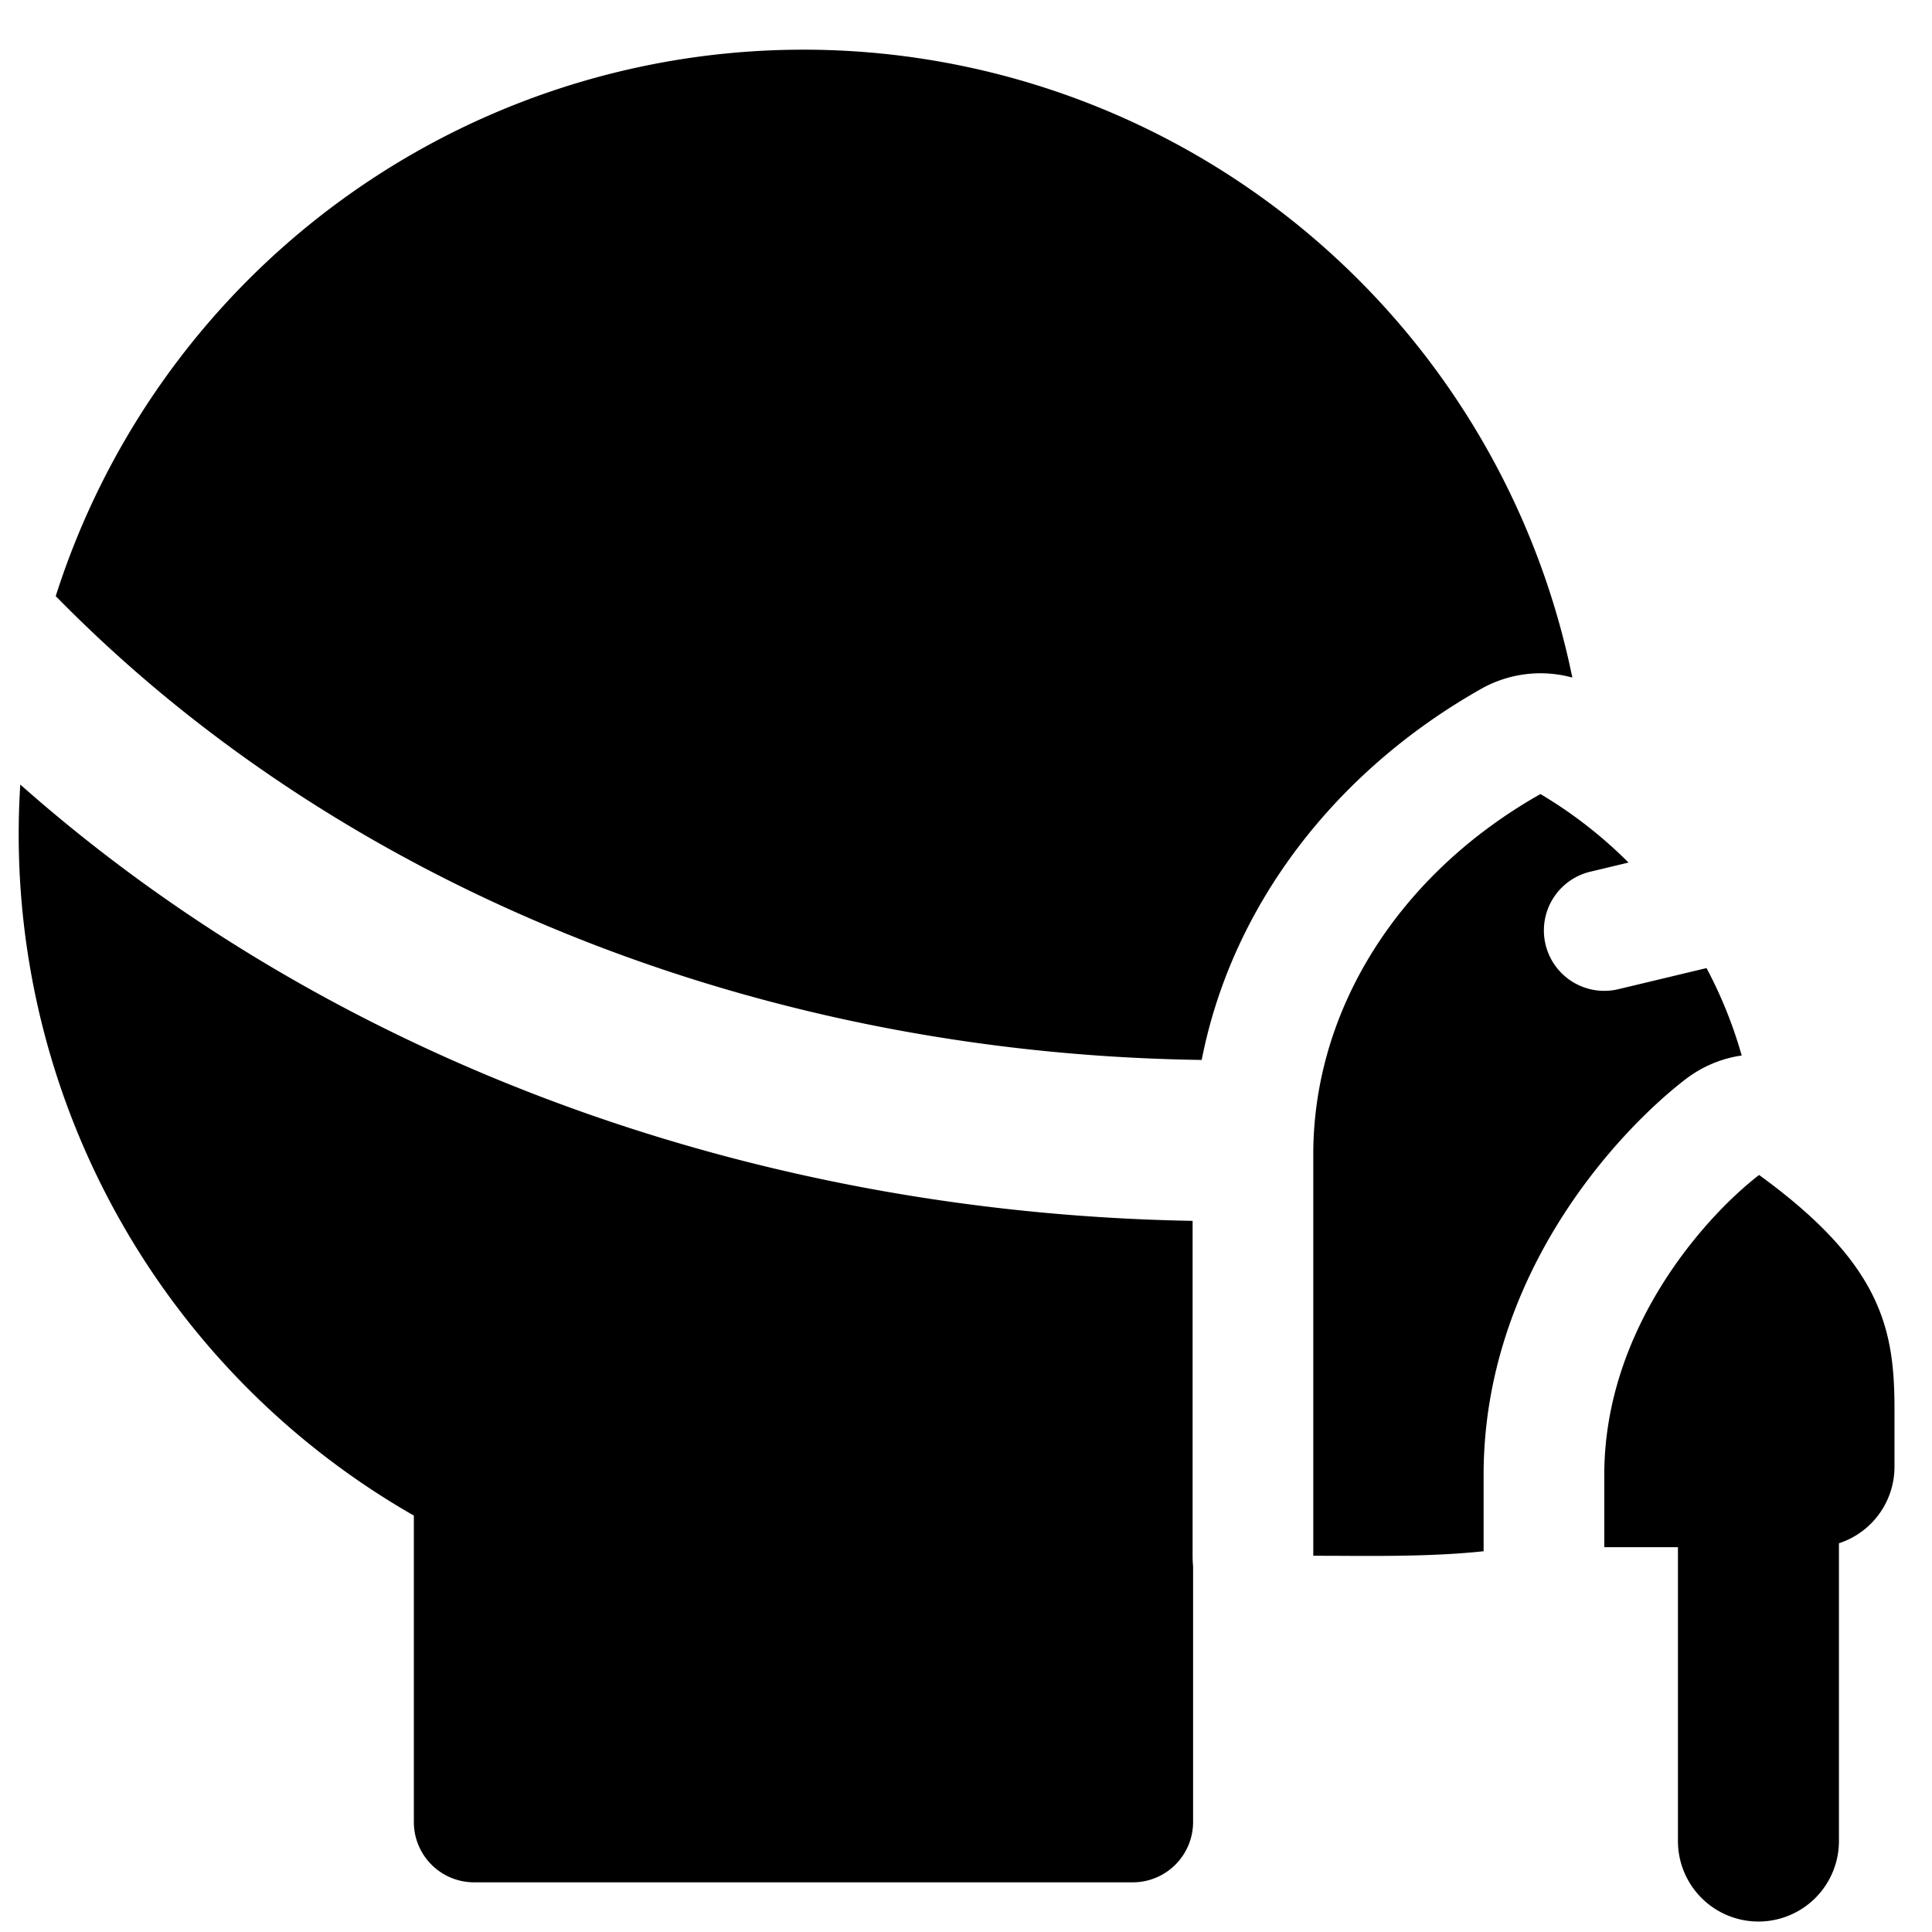
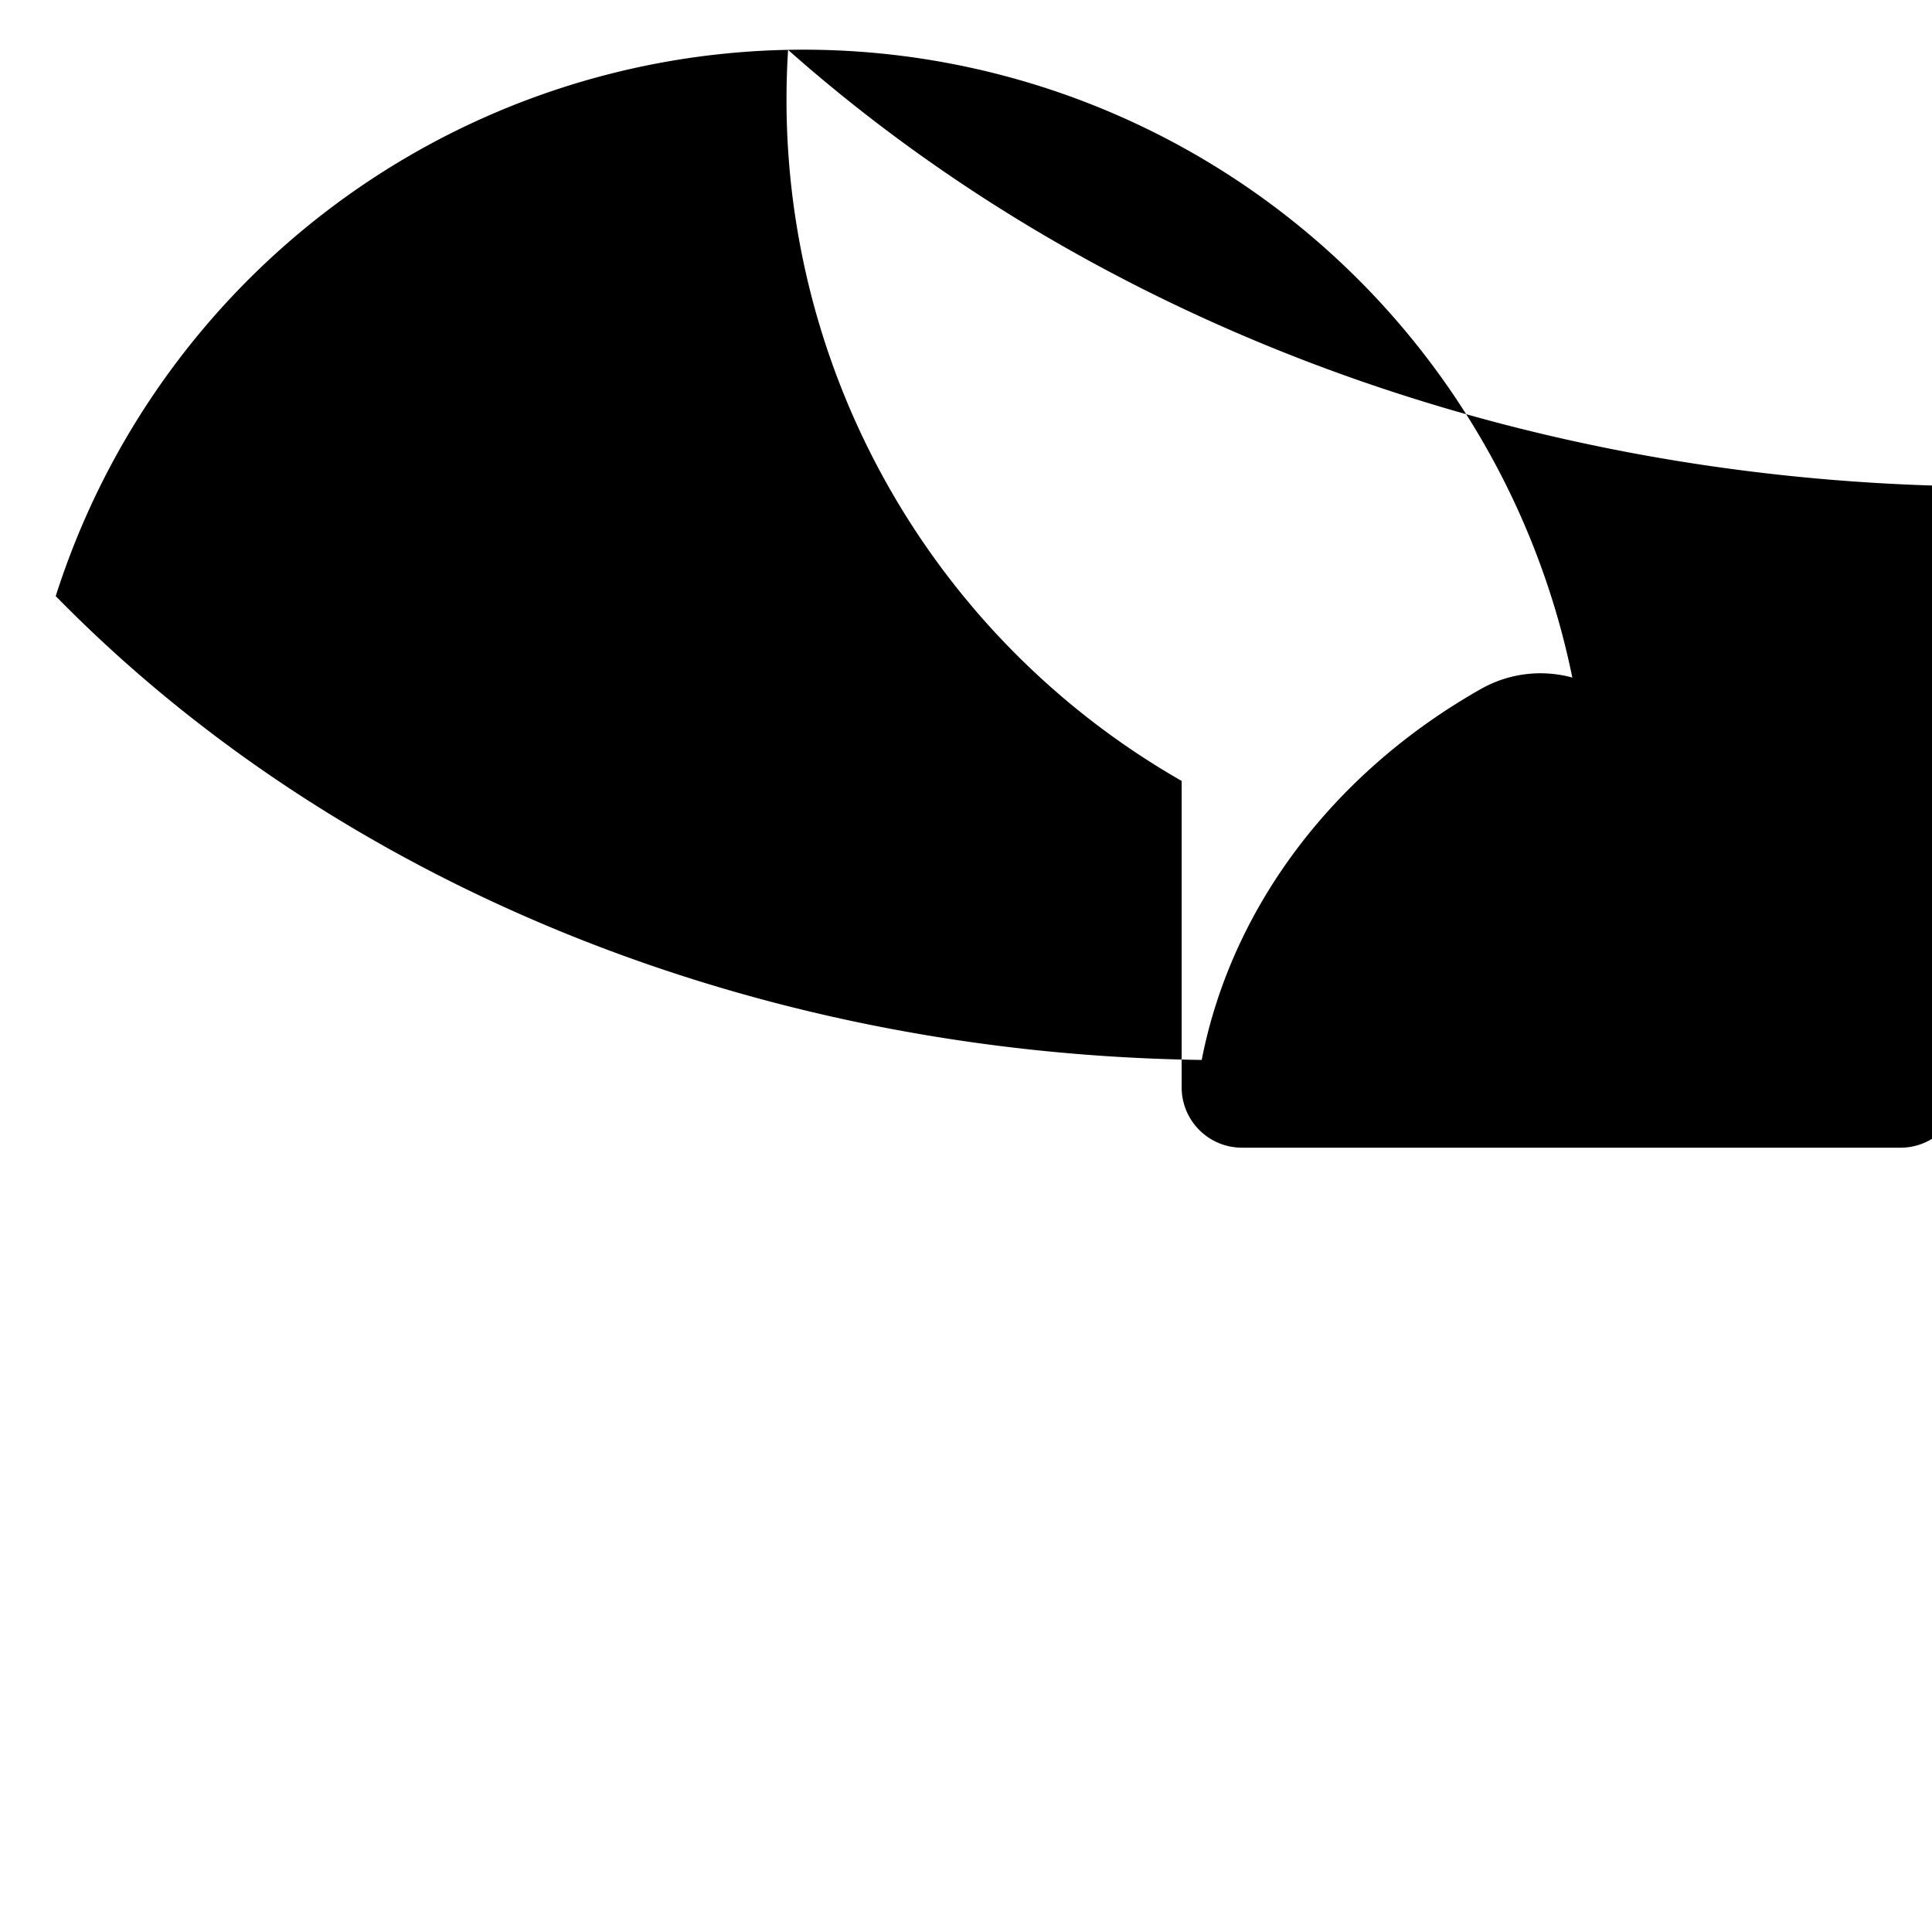
<svg xmlns="http://www.w3.org/2000/svg" fill="none" viewBox="0 0 24 24">
-   <path fill="#000000" fill-rule="evenodd" d="M9.79 0.619a9.748 9.748 0 0 1 9.742 7.798 1.5 1.5 0 0 0 -1.134 0.141c-1.797 1.016 -3.092 2.676 -3.47 4.609 -5.722 -0.08 -10.82 -2.282 -14.214 -5.74a1.031 1.031 0 0 0 -0.022 -0.021A9.747 9.747 0 0 1 9.79 0.619ZM0.252 9.745a9.747 9.747 0 0 0 4.889 9.082v3.806c0 0.415 0.335 0.75 0.75 0.75h8.18a0.75 0.75 0 0 0 0.75 -0.75v-3.17a1.513 1.513 0 0 1 -0.006 -0.137v-4.16c-5.668 -0.1 -10.834 -2.117 -14.563 -5.42Zm21.384 3.367a5.494 5.494 0 0 0 -0.437 -1.086l-1.095 0.262a0.75 0.75 0 0 1 -0.35 -1.459l0.476 -0.114a5.551 5.551 0 0 0 -1.094 -0.851c-1.754 0.991 -2.822 2.67 -2.822 4.477v4.985l0.316 0.001c0.567 0.003 1.216 0.006 1.8 -0.057l0 -0.05 0 -0.898c0 -2.5 1.685 -4.282 2.508 -4.915 0.209 -0.16 0.45 -0.26 0.698 -0.295Zm1.898 4.399c0 -0.992 -0.15 -1.803 -1.682 -2.915 -0.65 0.5 -1.923 1.892 -1.923 3.726l0 0.898h0.915v3.65a1 1 0 1 0 2 0v-3.699a1 1 0 0 0 0.69 -0.951l0 -0.71Z" clip-rule="evenodd" stroke-width="1" />
+   <path fill="#000000" fill-rule="evenodd" d="M9.79 0.619a9.748 9.748 0 0 1 9.742 7.798 1.5 1.5 0 0 0 -1.134 0.141c-1.797 1.016 -3.092 2.676 -3.47 4.609 -5.722 -0.08 -10.82 -2.282 -14.214 -5.74a1.031 1.031 0 0 0 -0.022 -0.021A9.747 9.747 0 0 1 9.79 0.619Za9.747 9.747 0 0 0 4.889 9.082v3.806c0 0.415 0.335 0.75 0.75 0.75h8.18a0.75 0.75 0 0 0 0.75 -0.75v-3.17a1.513 1.513 0 0 1 -0.006 -0.137v-4.16c-5.668 -0.1 -10.834 -2.117 -14.563 -5.42Zm21.384 3.367a5.494 5.494 0 0 0 -0.437 -1.086l-1.095 0.262a0.75 0.75 0 0 1 -0.35 -1.459l0.476 -0.114a5.551 5.551 0 0 0 -1.094 -0.851c-1.754 0.991 -2.822 2.67 -2.822 4.477v4.985l0.316 0.001c0.567 0.003 1.216 0.006 1.8 -0.057l0 -0.05 0 -0.898c0 -2.5 1.685 -4.282 2.508 -4.915 0.209 -0.16 0.45 -0.26 0.698 -0.295Zm1.898 4.399c0 -0.992 -0.15 -1.803 -1.682 -2.915 -0.65 0.5 -1.923 1.892 -1.923 3.726l0 0.898h0.915v3.65a1 1 0 1 0 2 0v-3.699a1 1 0 0 0 0.69 -0.951l0 -0.71Z" clip-rule="evenodd" stroke-width="1" />
</svg>